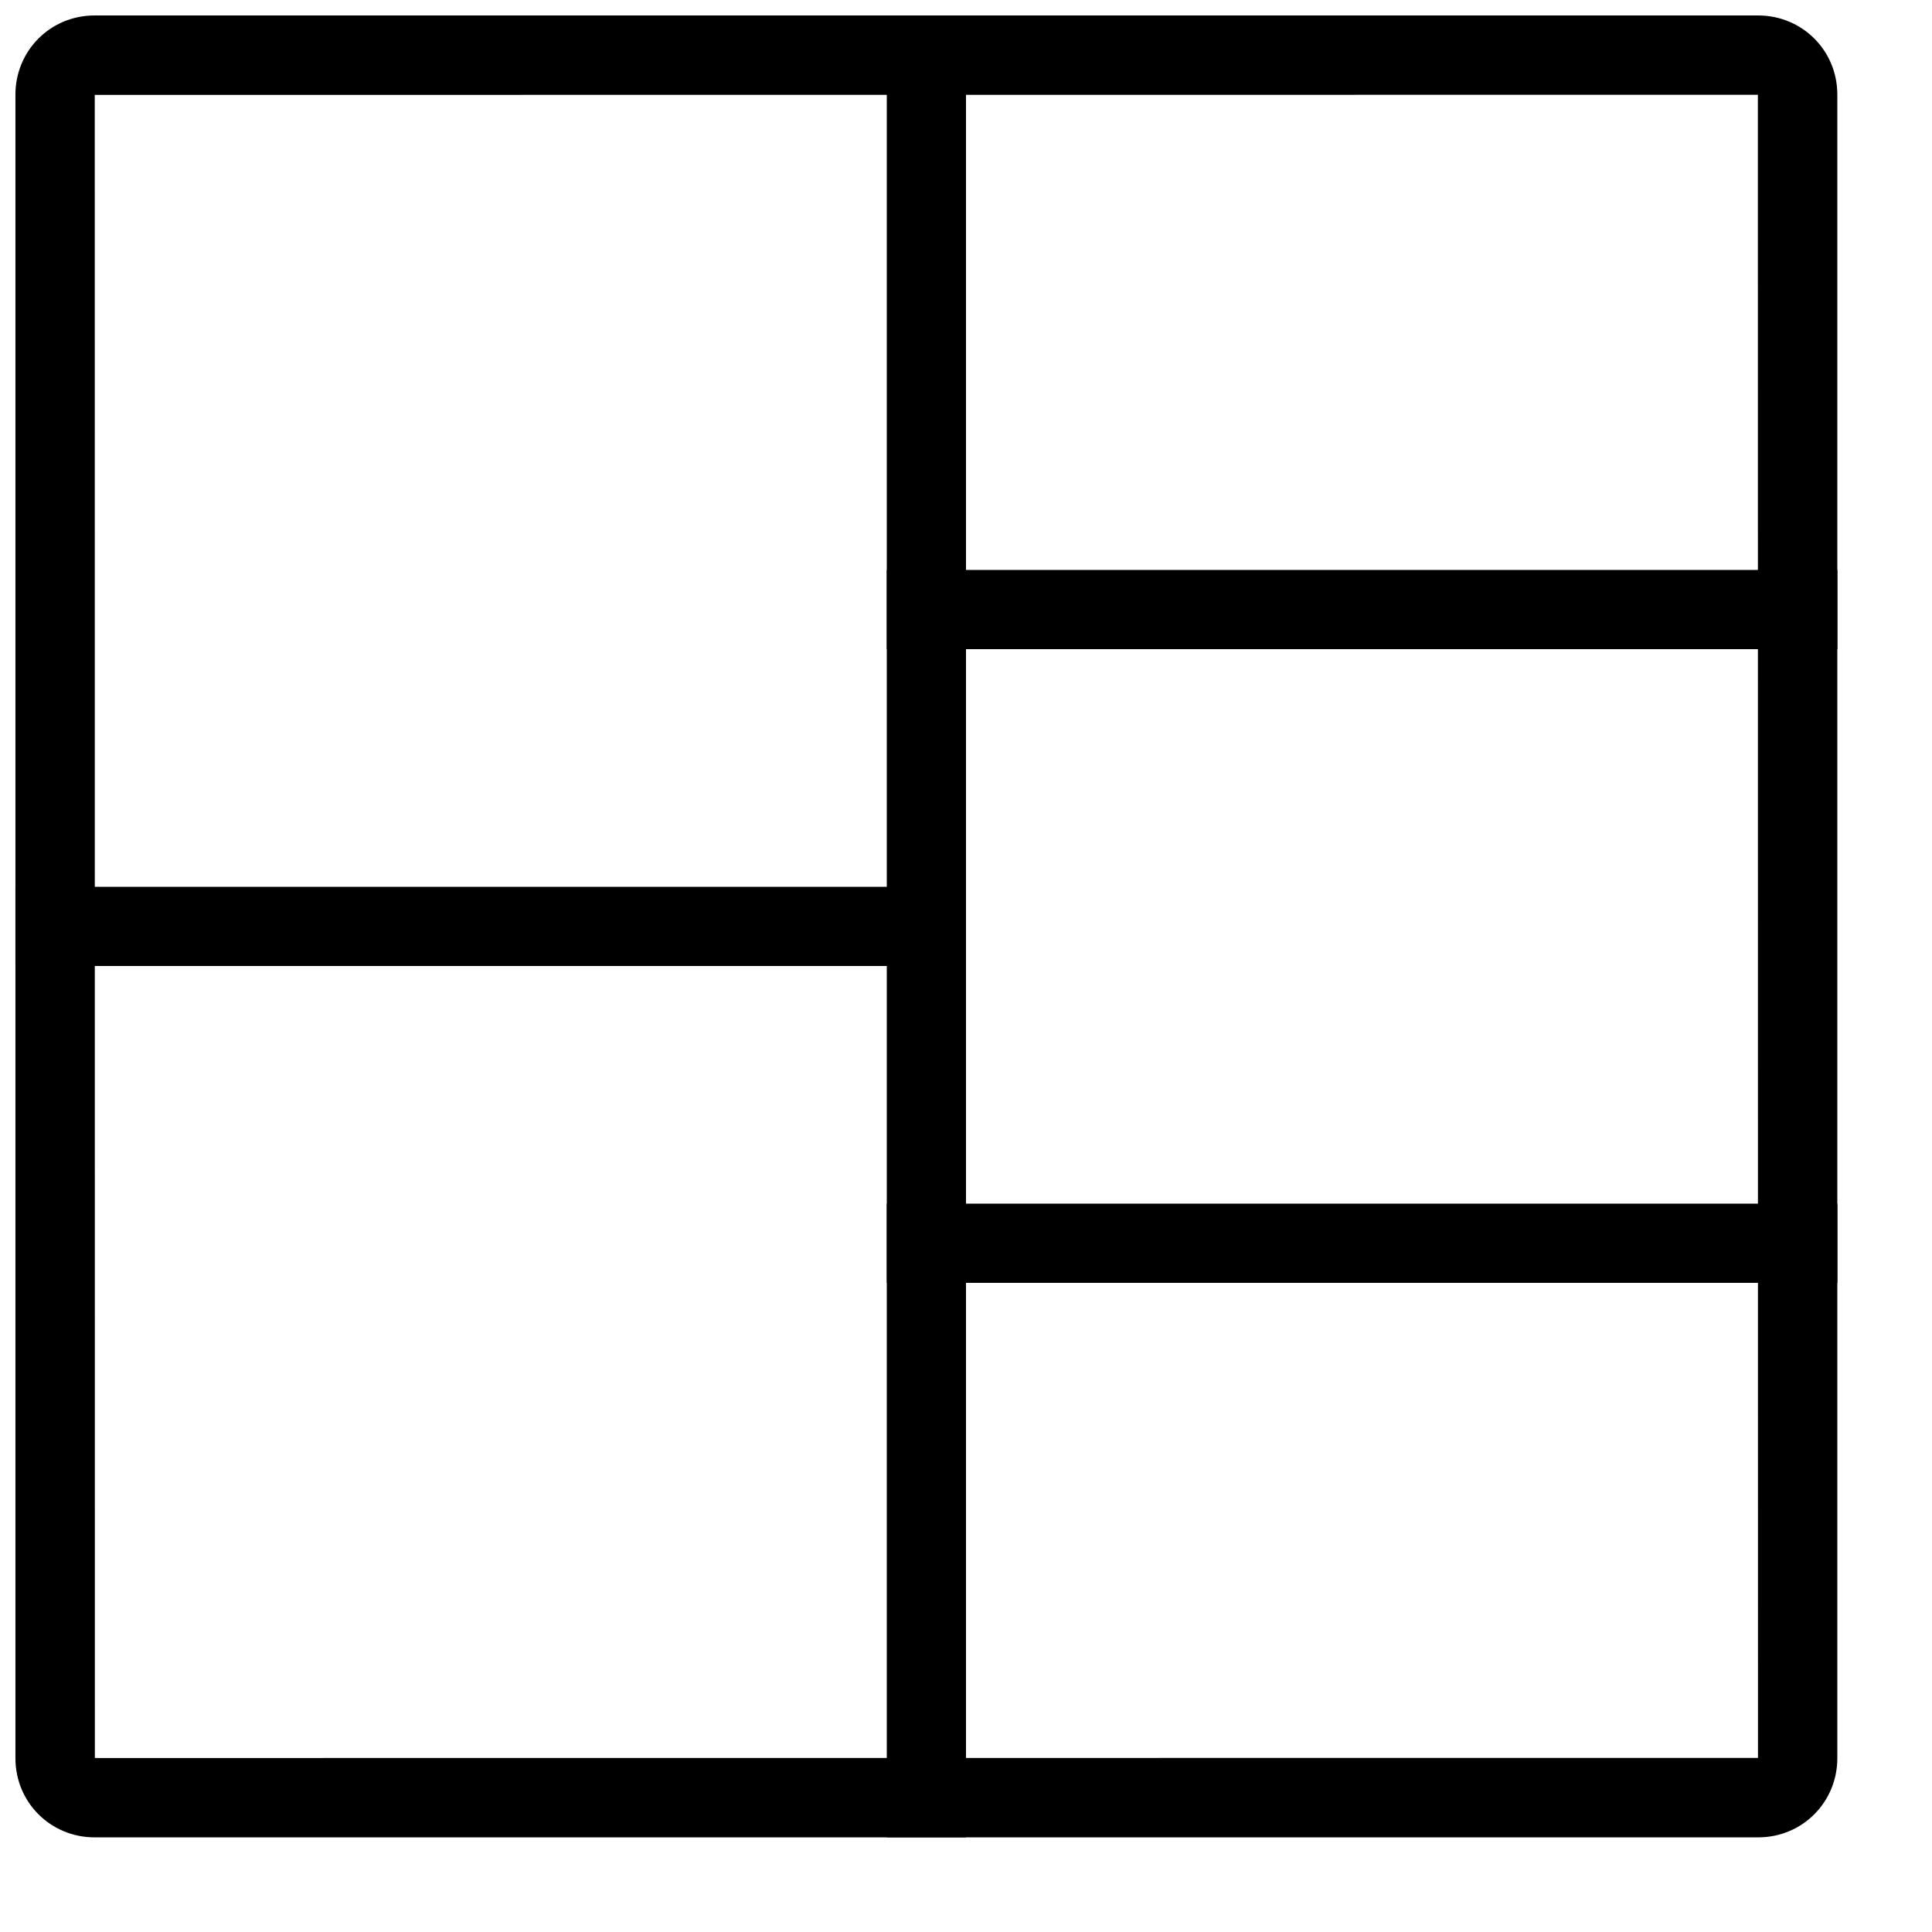
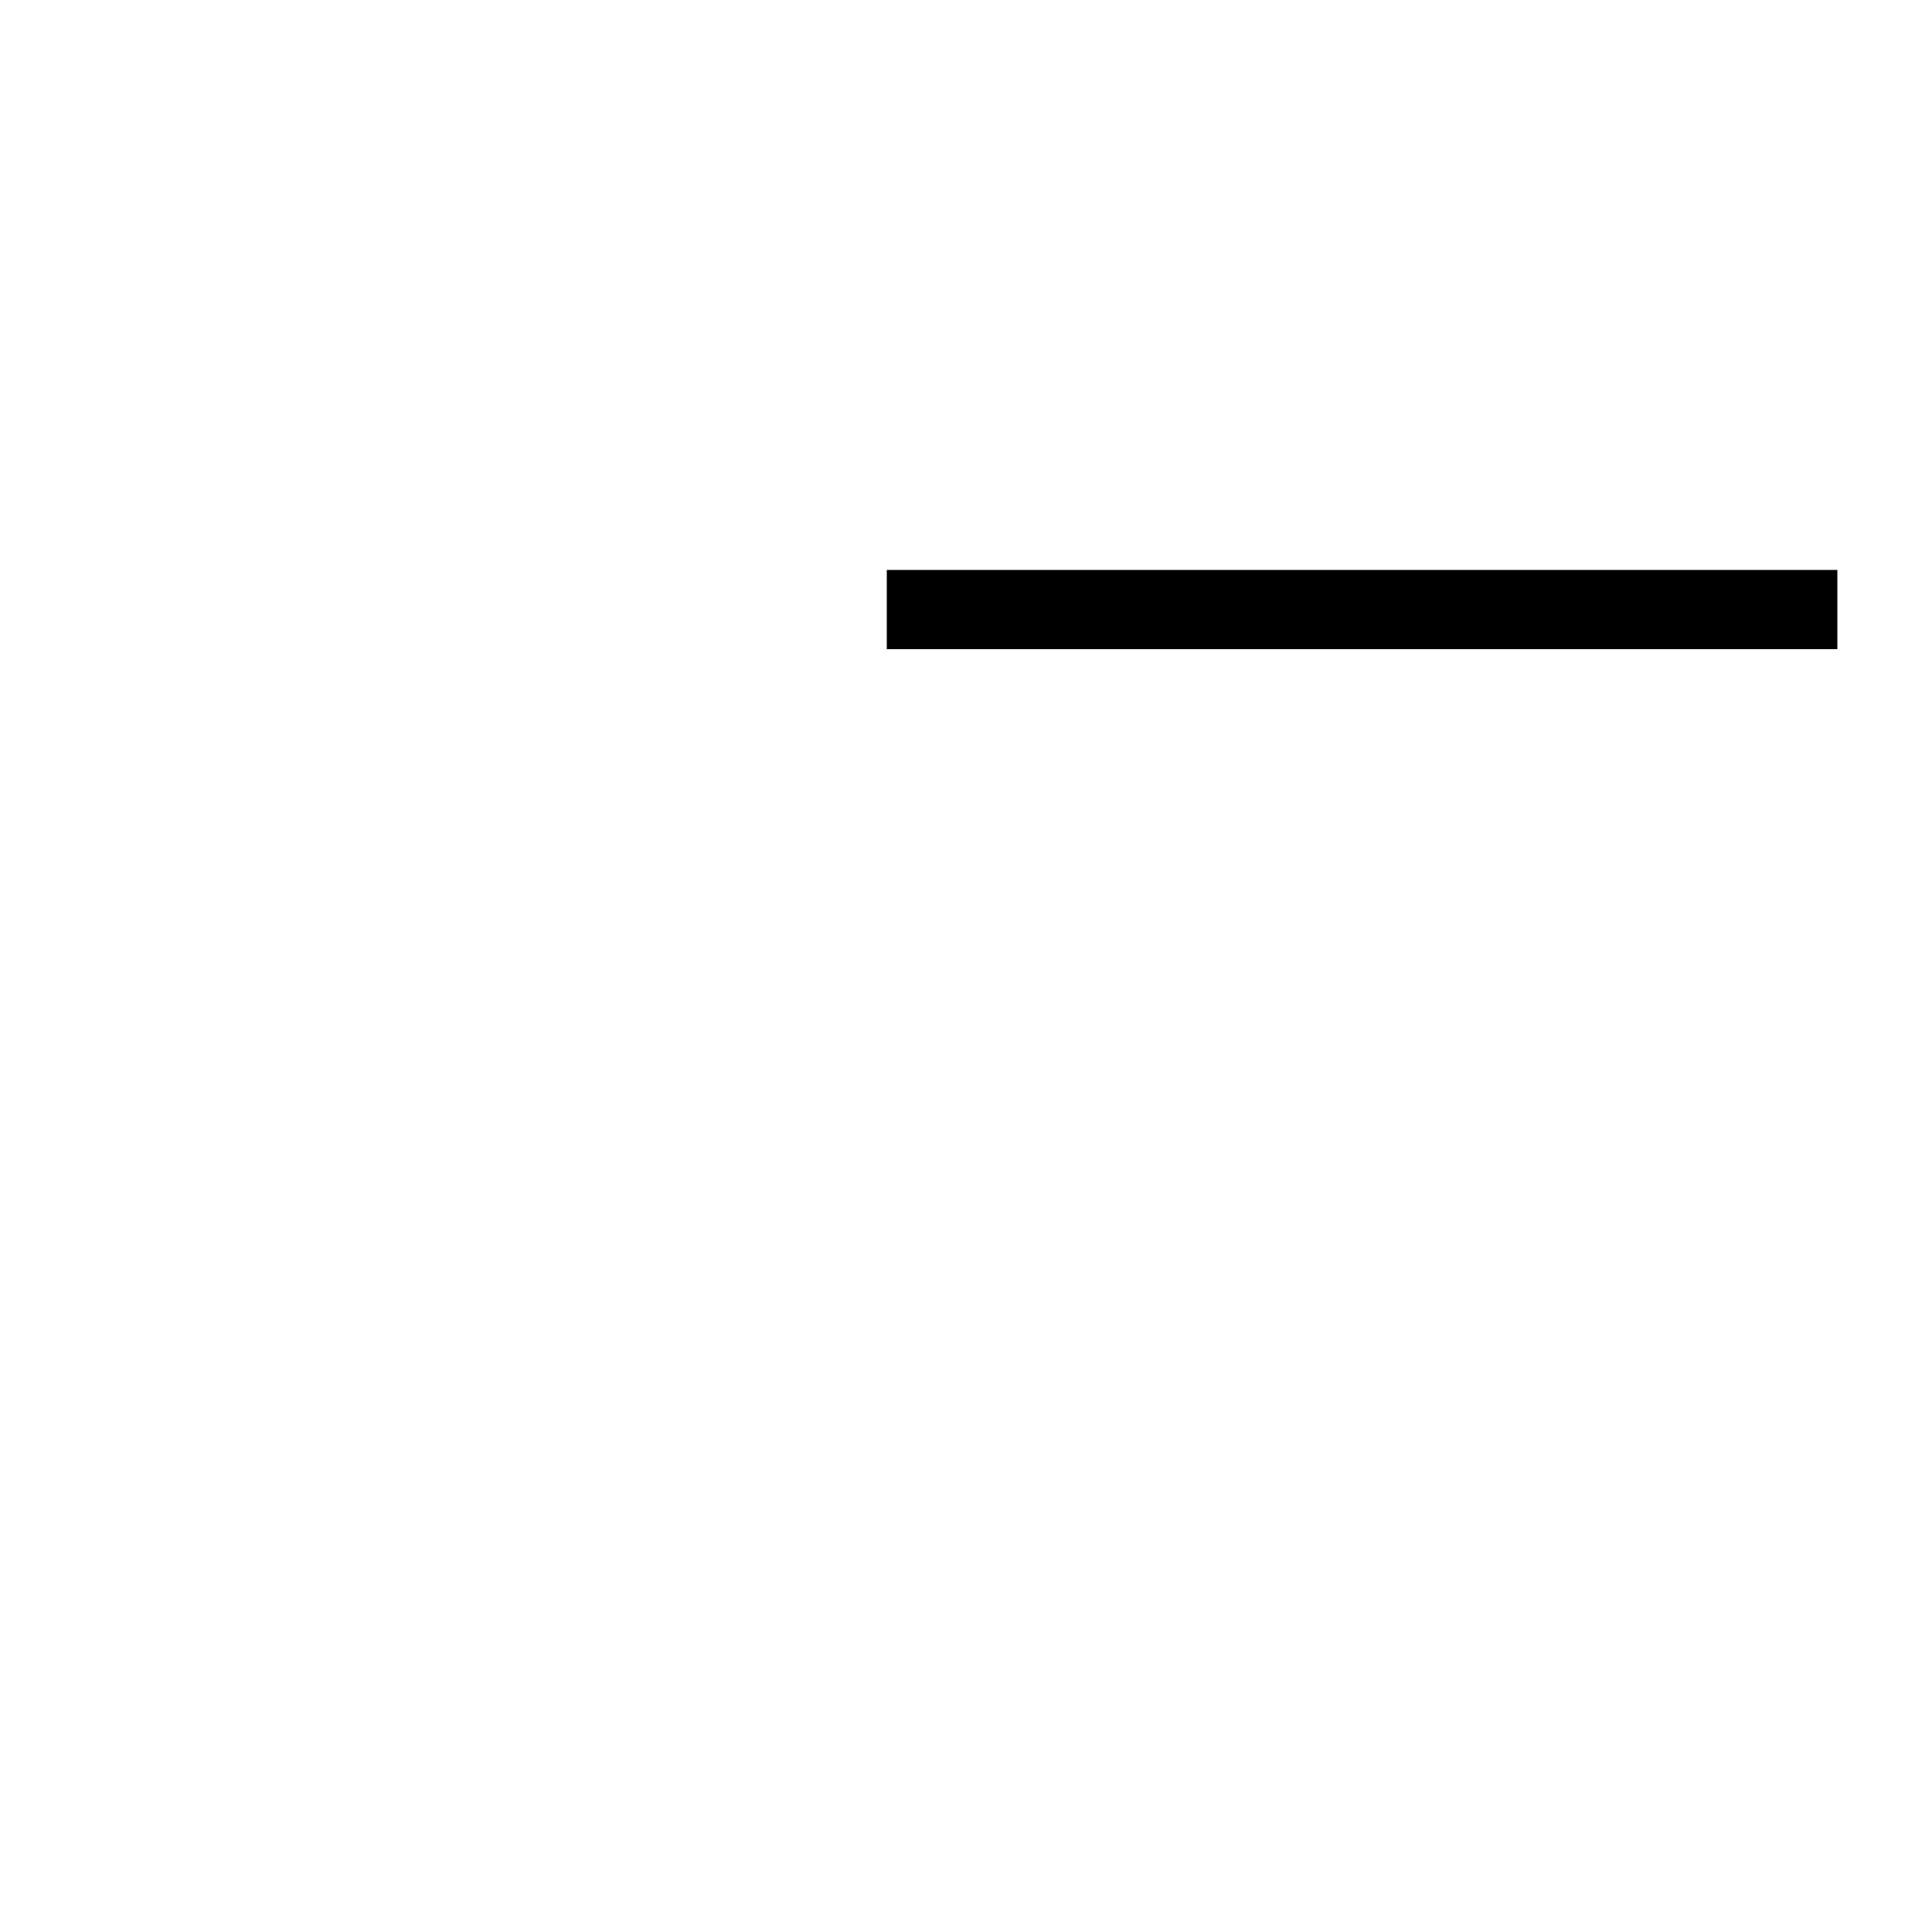
<svg xmlns="http://www.w3.org/2000/svg" width="800px" height="800px" version="1.1" viewBox="144 144 512 512">
  <defs>
    <clipPath id="c">
-       <path d="m148.09 148.09h482.91v482.91h-482.91z" />
+       <path d="m148.09 148.09h482.91h-482.91z" />
    </clipPath>
    <clipPath id="b">
-       <path d="m379 148.09h21v482.91h-21z" />
-     </clipPath>
+       </clipPath>
    <clipPath id="a">
-       <path d="m148.09 379h251.91v21h-251.91z" />
-     </clipPath>
+       </clipPath>
  </defs>
  <g clip-path="url(#c)">
-     <path d="m169.14 609.89 440.74-0.027-0.027-440.74-440.74 0.027zm-0.086-461.79h440.89c11.578 0 20.965 9.207 20.965 20.965v440.89c0 11.578-9.207 20.965-20.965 20.965h-440.89c-11.578 0-20.965-9.207-20.965-20.965v-440.89c0-11.578 9.207-20.965 20.965-20.965z" fill-rule="evenodd" />
-   </g>
+     </g>
  <g clip-path="url(#b)">
    <path d="m379.01 148.09h20.992v482.82h-20.992z" fill-rule="evenodd" />
  </g>
  <path d="m379.01 295.04h251.91v20.992h-251.91z" fill-rule="evenodd" />
  <g clip-path="url(#a)">
-     <path d="m148.09 379.01h251.91v20.992h-251.91z" fill-rule="evenodd" />
-   </g>
-   <path d="m379.01 462.98h251.91v20.992h-251.91z" fill-rule="evenodd" />
+     </g>
</svg>